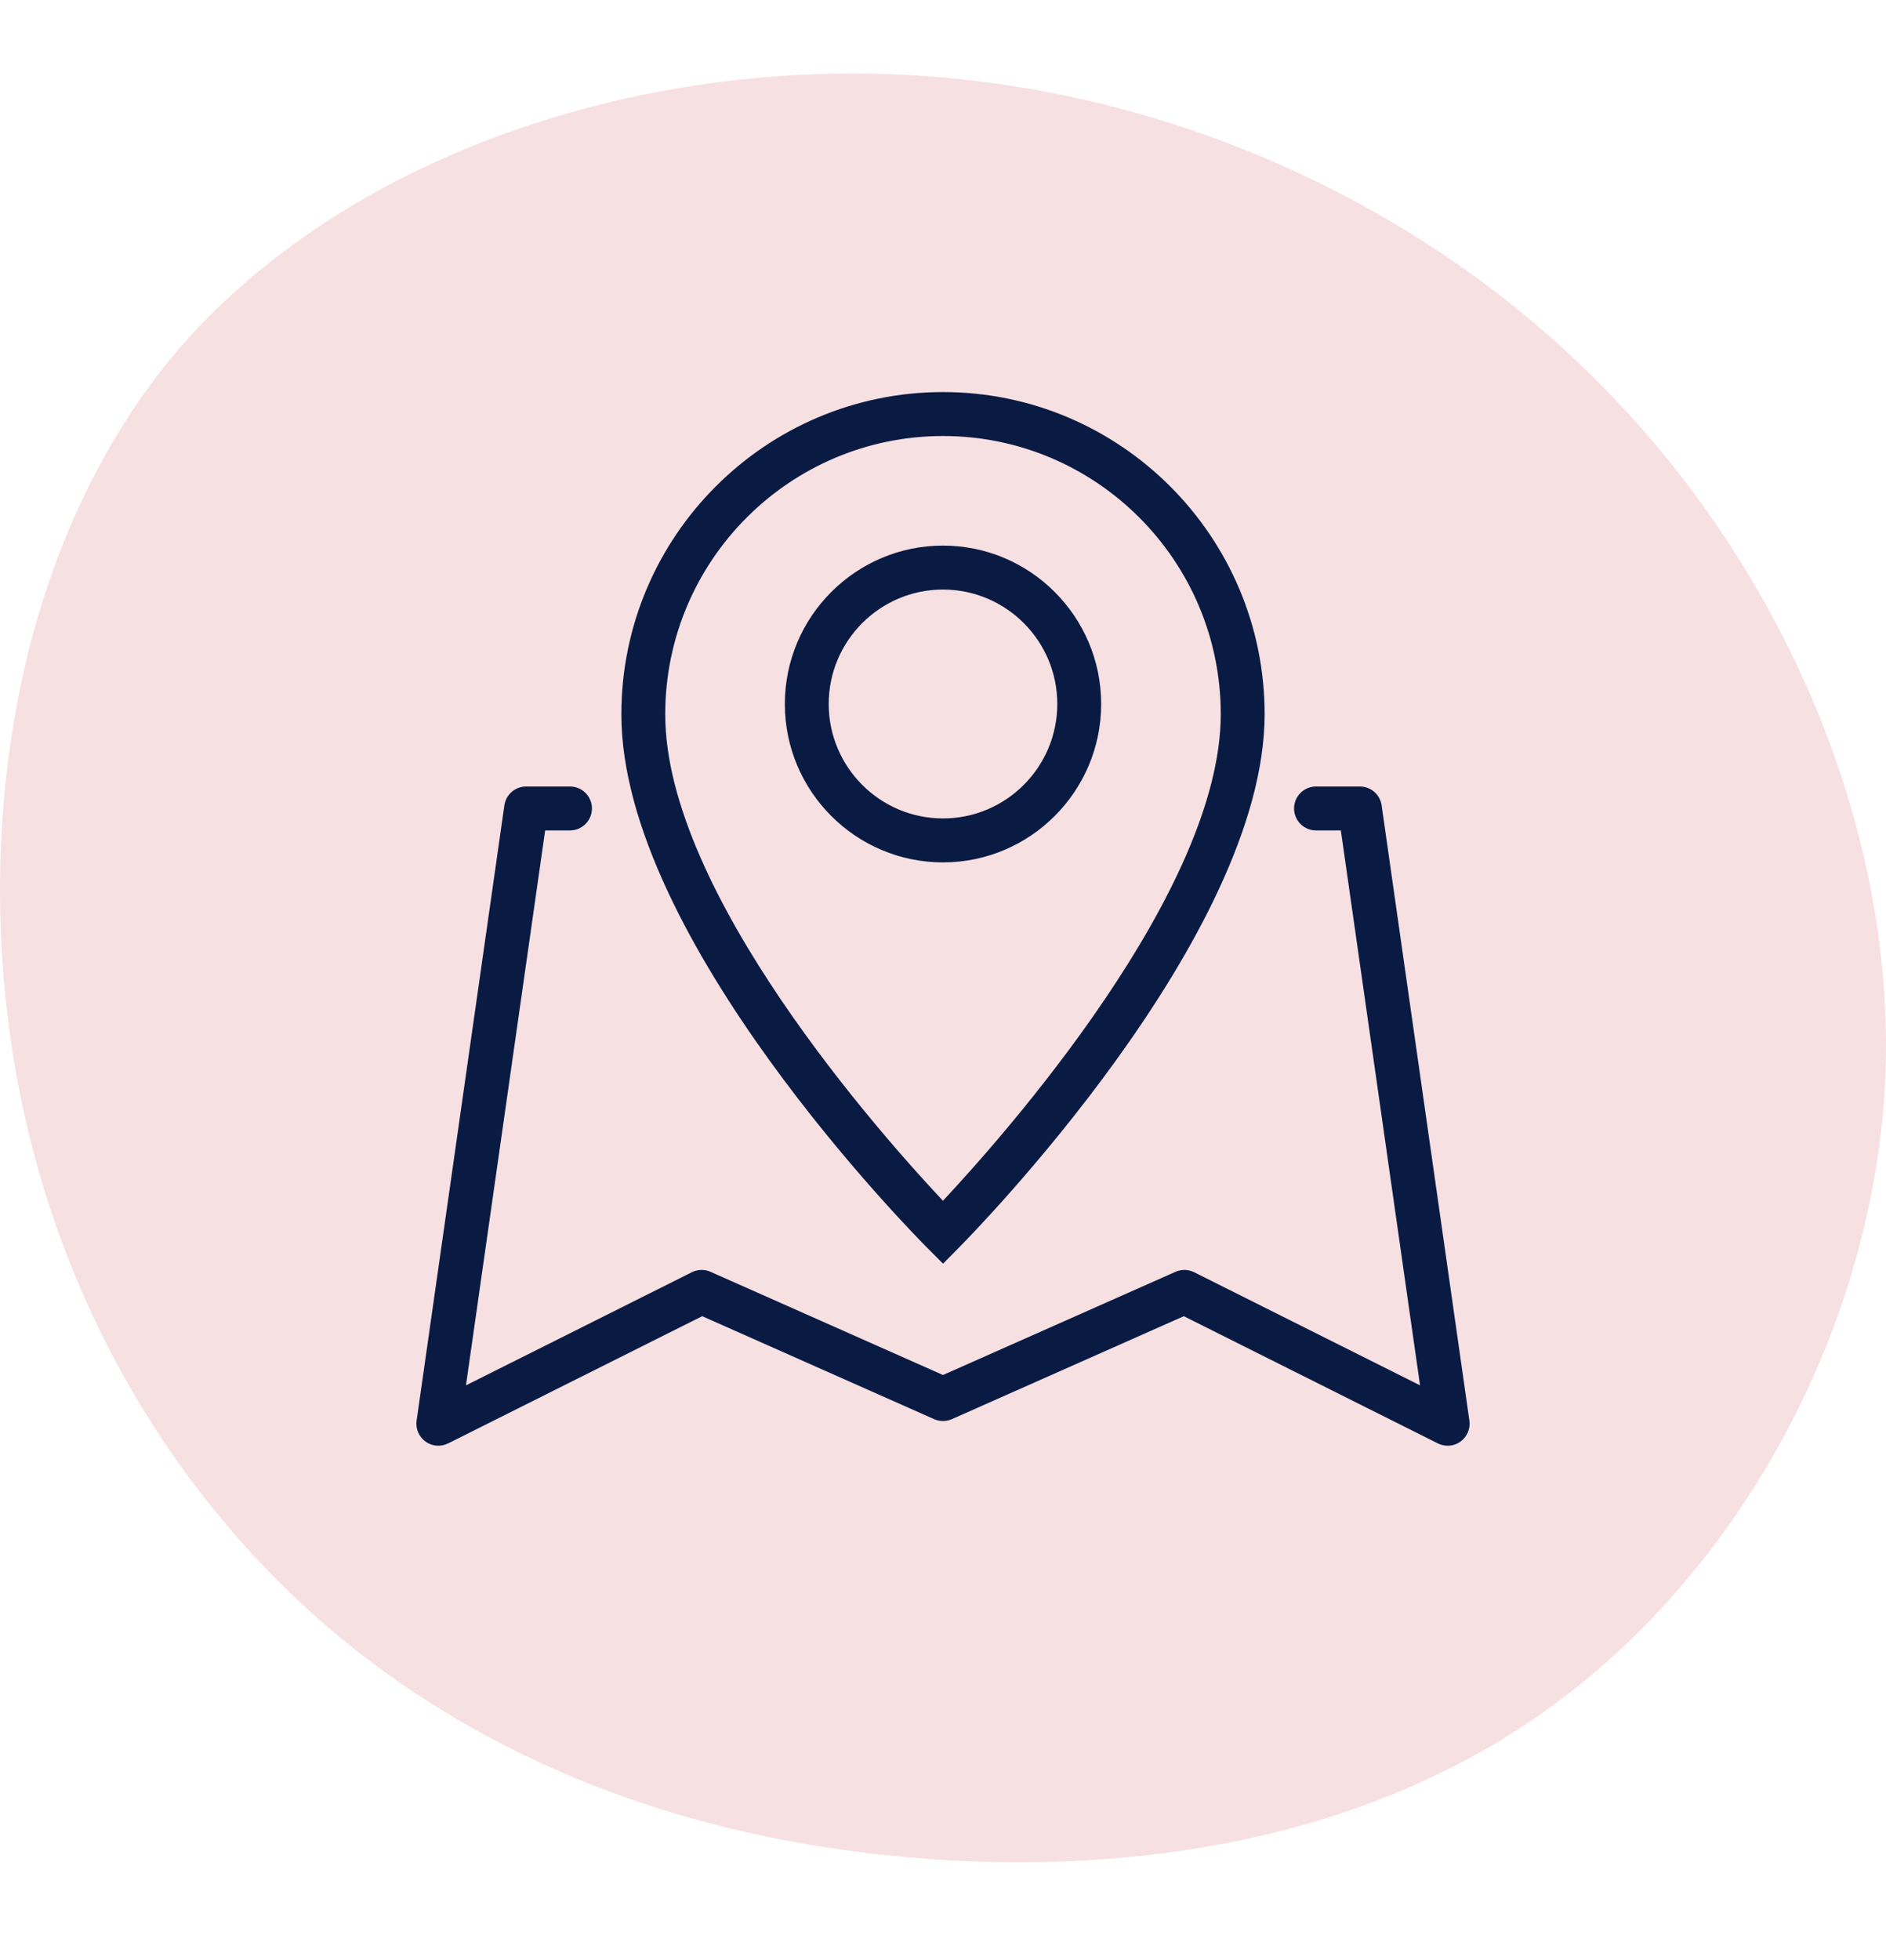
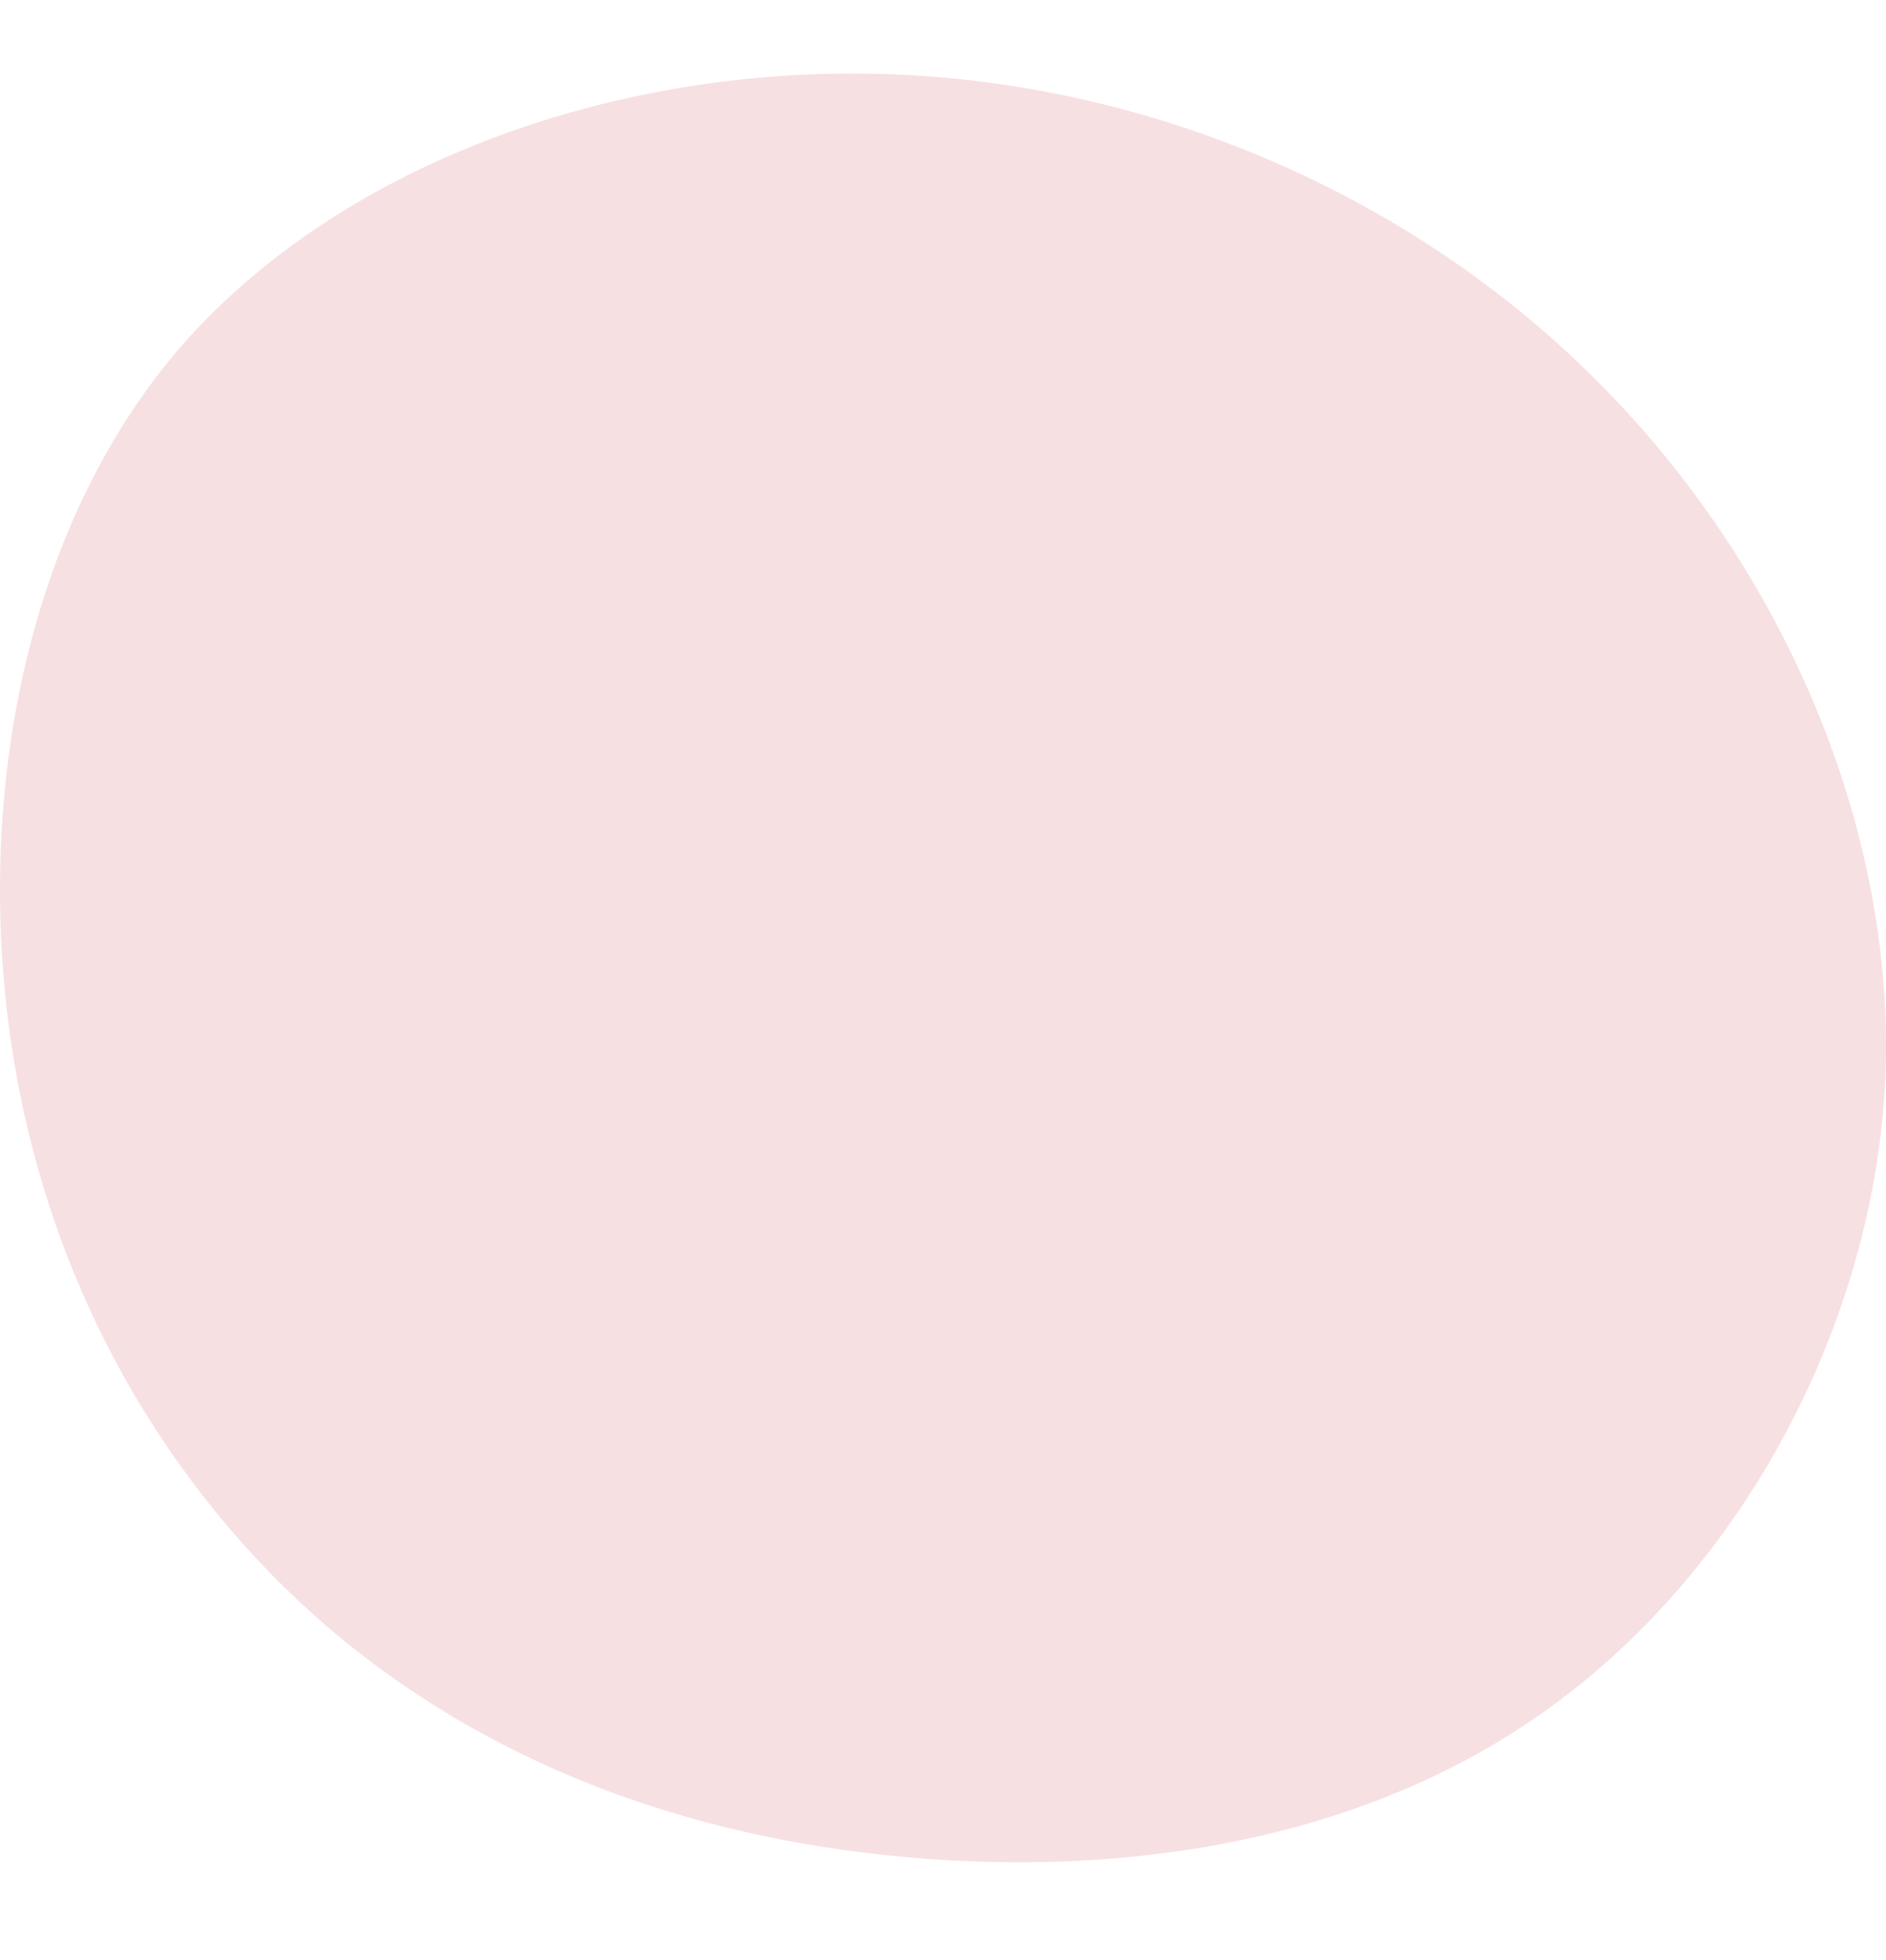
<svg xmlns="http://www.w3.org/2000/svg" width="77px" height="80px" viewBox="0 0 77 80" version="1.1">
  <title>blob (1)</title>
  <g id="Landing-page---Duty-Free-District" stroke="none" stroke-width="1" fill="none" fill-rule="evenodd">
    <g id="Landing-page---for-Business" transform="translate(-570, -1218)">
      <g id="Page">
        <g id="Section---How-it-works" transform="translate(0, 980)">
          <g id="Group-13" transform="translate(240, 238)">
            <g id="Group-10" transform="translate(330, 0)">
              <g id="blob-(1)">
                <path d="M65.176,15.521 C72.808,23.124 77.377,33.779 76.976,43.933 C76.524,54.137 71.101,63.941 63.469,69.544 C55.887,75.146 46.046,76.597 37.058,75.796 C28.02,74.996 19.836,71.945 13.308,66.342 C6.831,60.74 2.011,52.586 0.505,42.882 C-1.002,33.178 0.756,21.974 7.233,14.32 C13.76,6.717 25.008,2.716 35.953,3.016 C46.899,3.316 57.594,7.918 65.176,15.521 Z" id="Path" fill="#F7E0E2" fill-rule="nonzero" />
-                 <path d="M23.271,32.097 C23.765,32.097 24.167,32.498 24.167,32.993 C24.167,33.488 23.765,33.89 23.271,33.89 L22.257,33.89 L19.024,56.536 L28.244,51.921 C28.485,51.801 28.764,51.793 29.009,51.903 L38.5,56.114 L47.991,51.903 C48.236,51.793 48.515,51.801 48.756,51.921 L57.976,56.536 L54.743,33.89 L53.729,33.89 C53.235,33.89 52.833,33.488 52.833,32.993 C52.833,32.498 53.235,32.097 53.729,32.097 L55.521,32.097 C55.967,32.097 56.345,32.425 56.408,32.866 L59.991,57.976 C60.038,58.306 59.898,58.636 59.627,58.831 C59.473,58.943 59.289,59 59.104,59 C58.968,59 58.83,58.968 58.703,58.905 L48.331,53.714 L38.864,57.915 C38.633,58.017 38.367,58.017 38.136,57.915 L28.669,53.714 L18.297,58.905 C17.998,59.054 17.641,59.027 17.373,58.831 C17.102,58.636 16.962,58.306 17.009,57.976 L20.592,32.866 C20.655,32.425 21.033,32.097 21.479,32.097 L23.271,32.097 Z M38.5,16 C45.74,16 51.631,21.897 51.631,29.145 C51.631,38.247 39.645,50.418 39.134,50.931 L38.502,51.57 L37.866,50.933 C37.355,50.422 25.351,38.299 25.369,29.143 C25.369,21.897 31.26,16 38.5,16 Z M38.5,17.794 C32.247,17.794 27.16,22.885 27.16,29.145 C27.148,36.422 36.02,46.369 38.498,49.003 C40.973,46.36 49.84,36.378 49.84,29.145 C49.84,22.885 44.753,17.794 38.5,17.794 Z M38.5,22.266 C42.06,22.266 44.957,25.166 44.957,28.73 C44.957,32.294 42.06,35.194 38.5,35.194 C34.94,35.194 32.043,32.294 32.043,28.73 C32.043,25.166 34.94,22.266 38.5,22.266 Z M38.5,24.06 C35.927,24.06 33.834,26.154 33.834,28.73 C33.834,31.306 35.927,33.4 38.5,33.4 C41.073,33.4 43.166,31.306 43.166,28.73 C43.166,26.154 41.073,24.06 38.5,24.06 Z" id="Combined-Shape" fill="#0A1B43" />
              </g>
            </g>
          </g>
        </g>
      </g>
    </g>
  </g>
</svg>